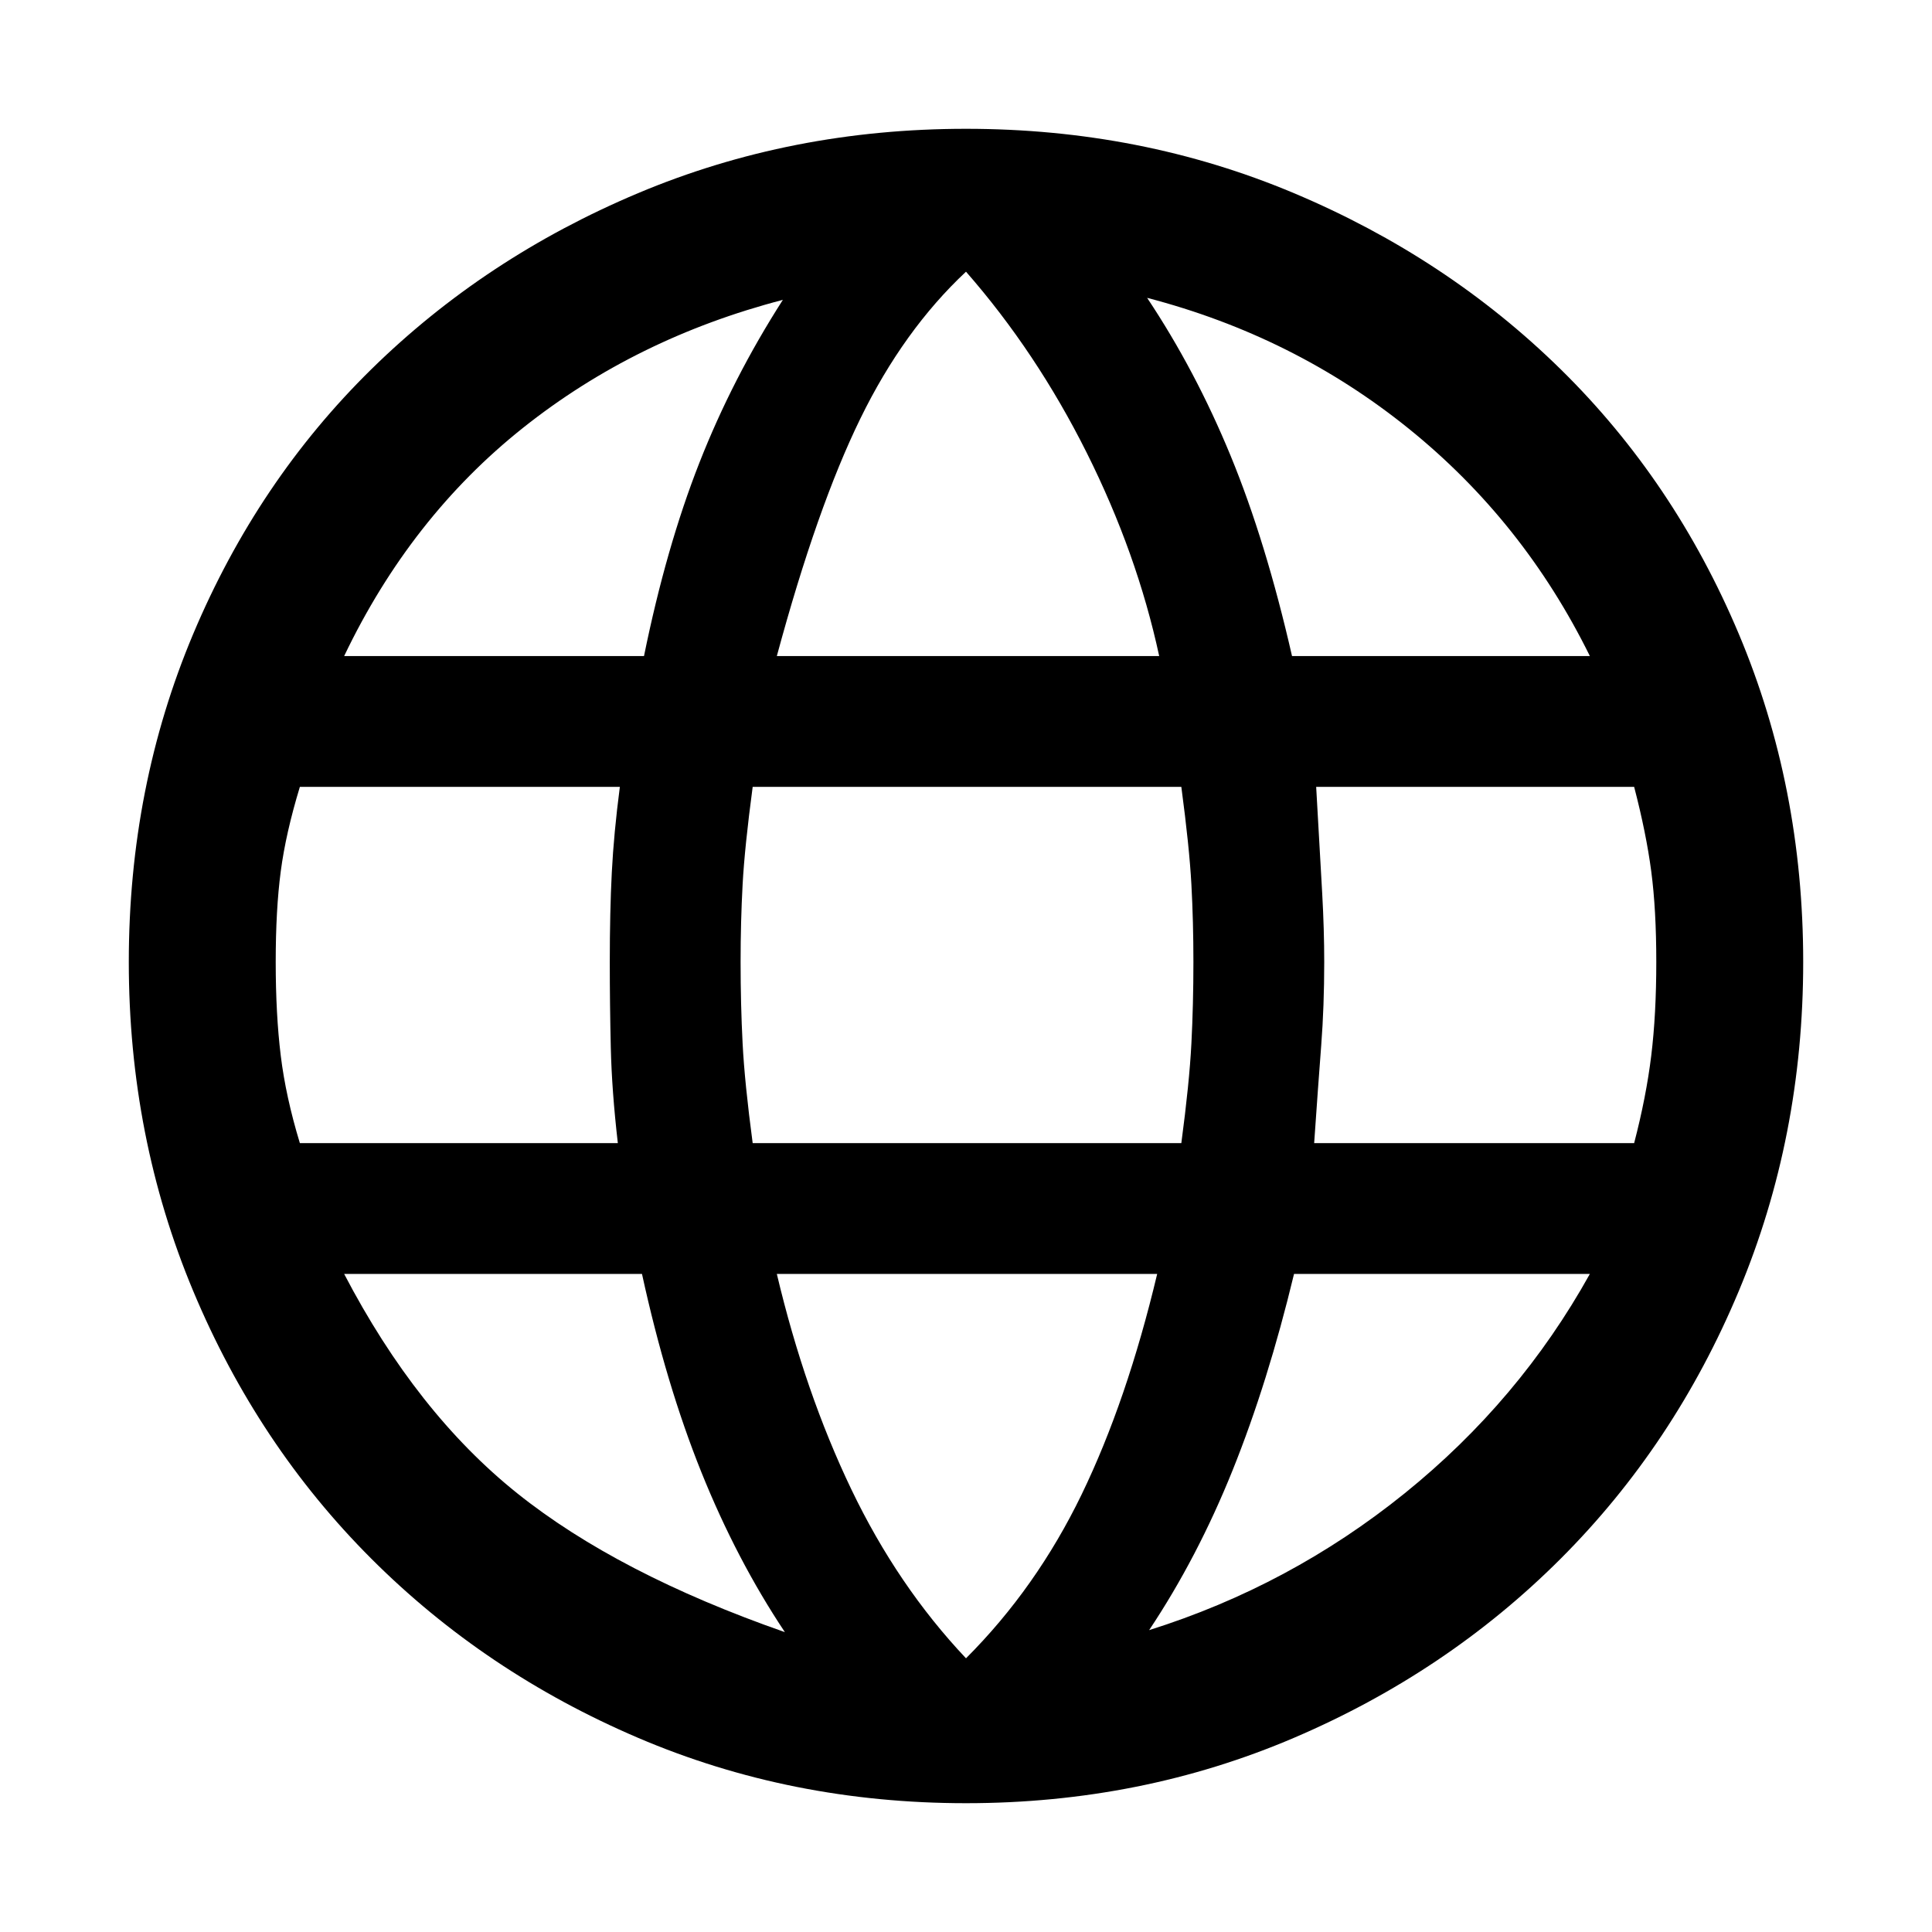
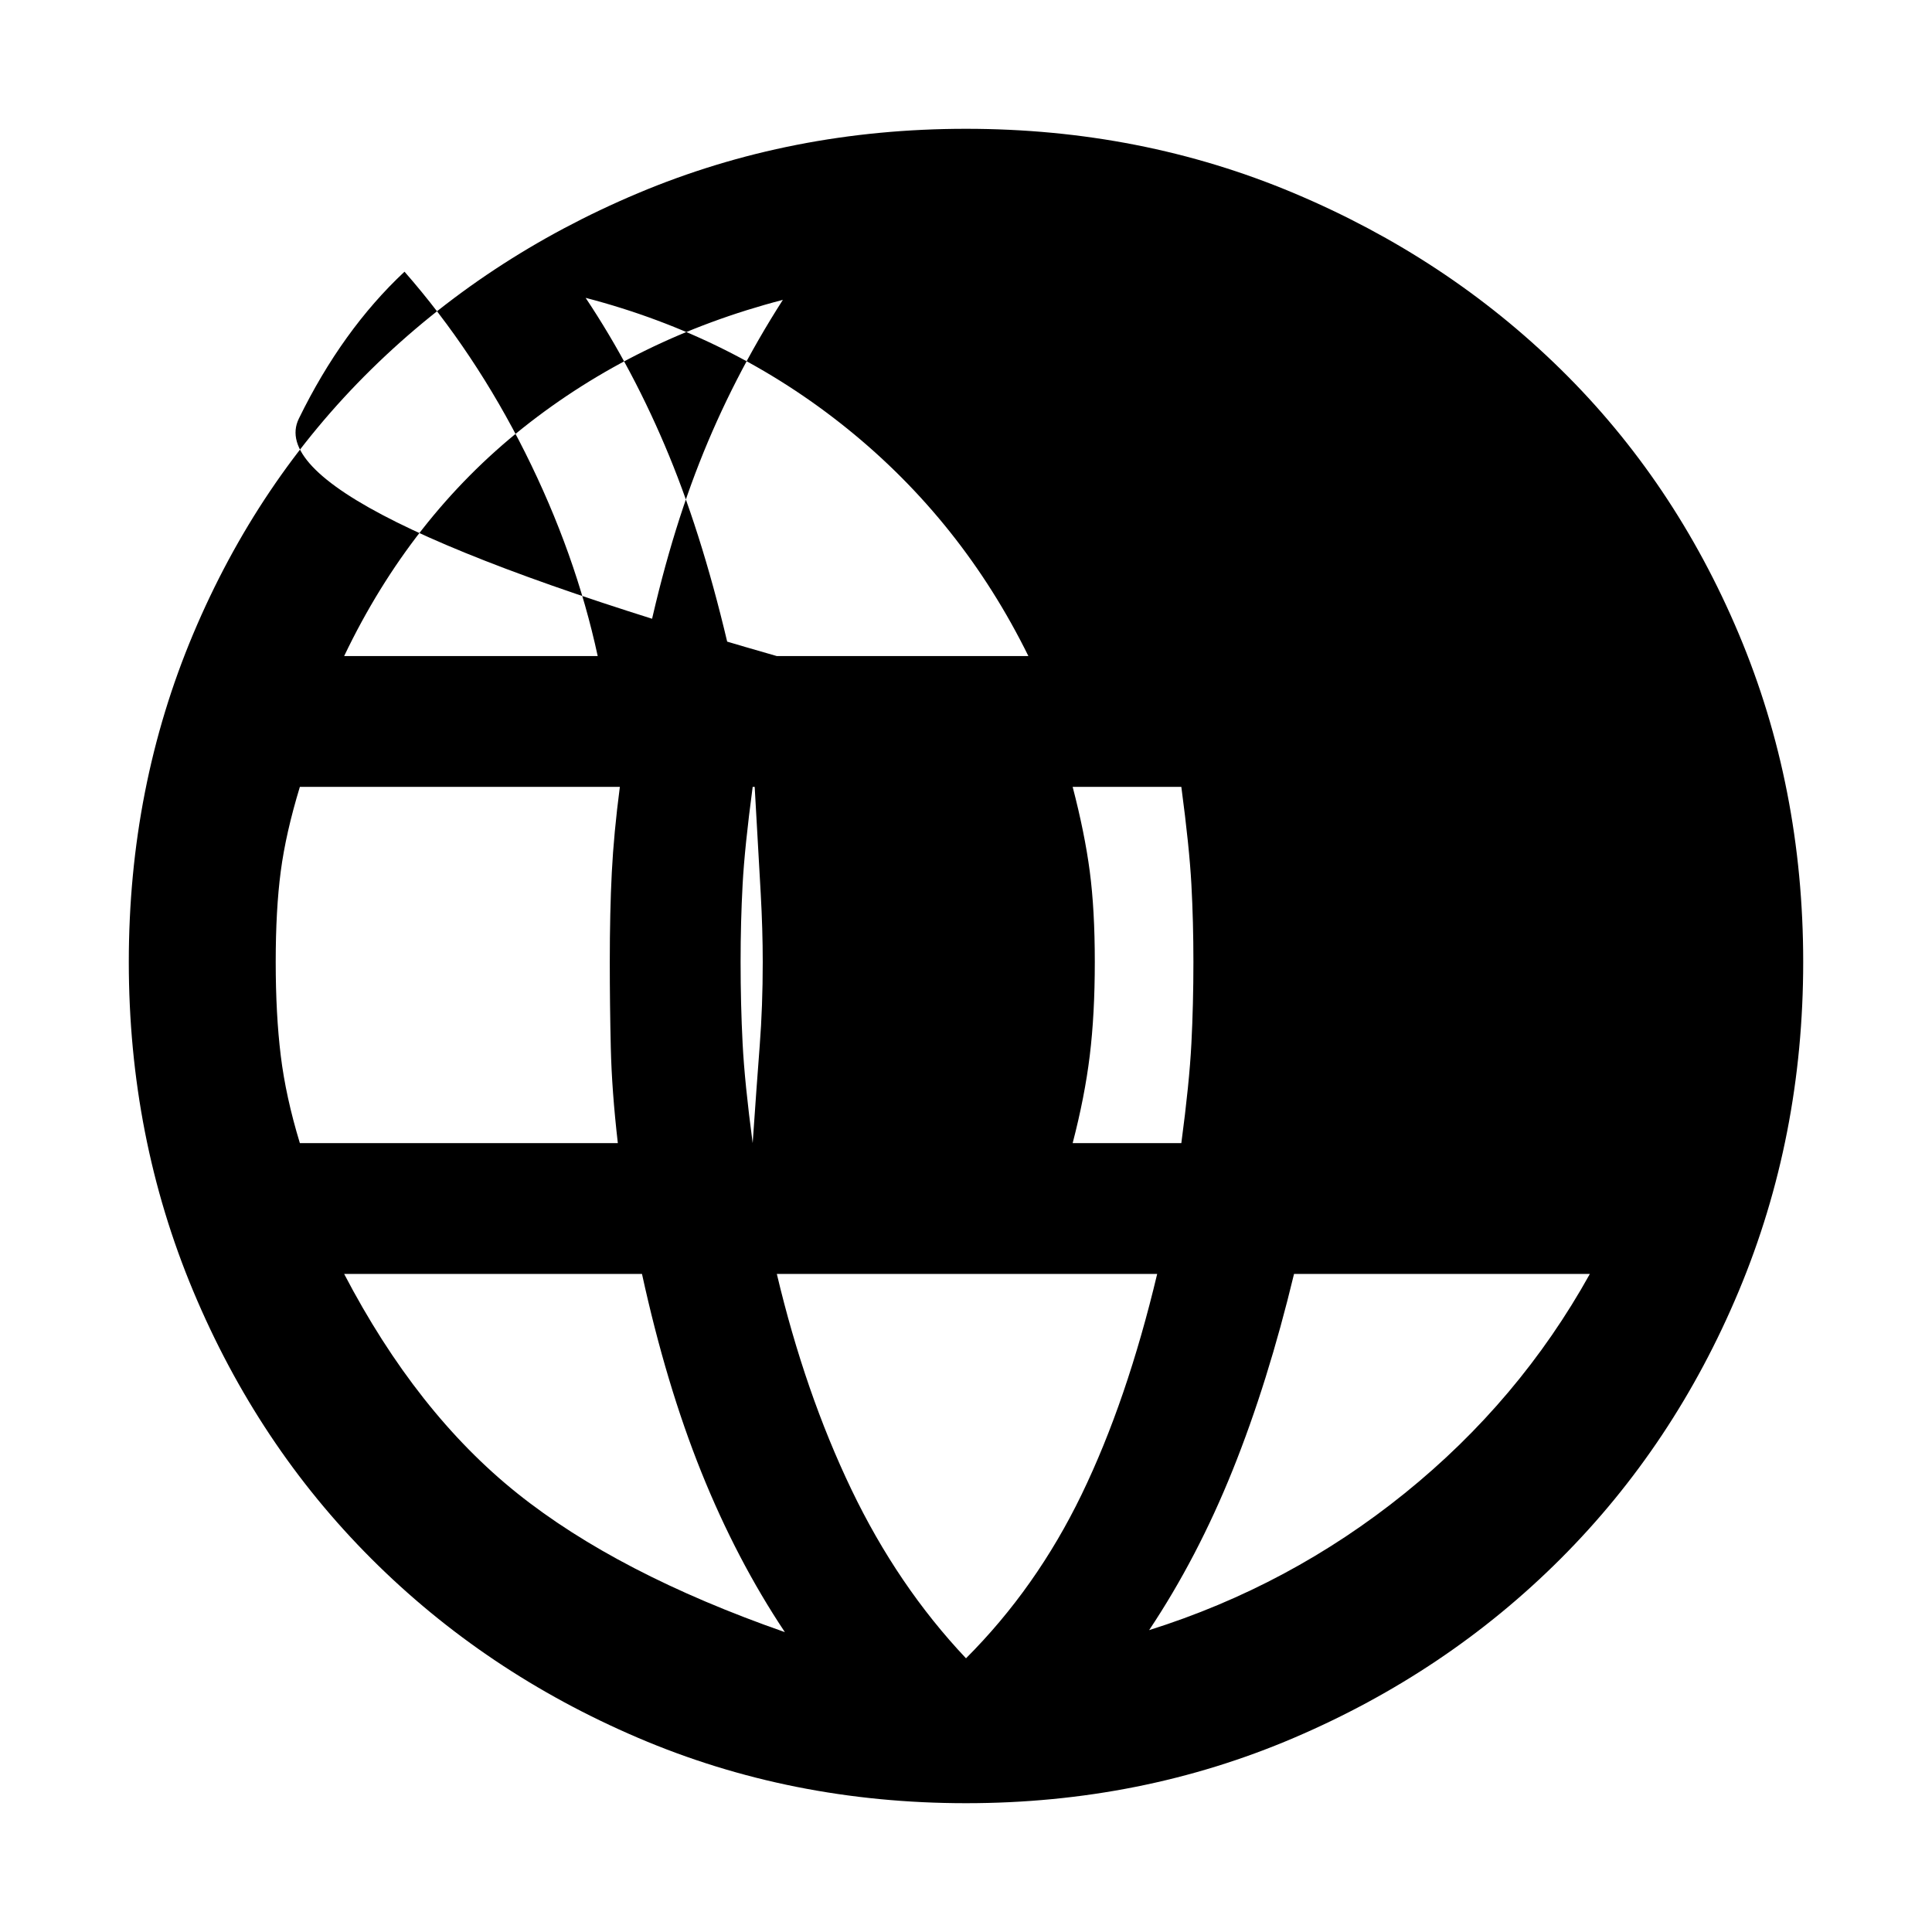
<svg xmlns="http://www.w3.org/2000/svg" height="48" width="48">
-   <path d="M24 44.8q-4.35 0-8.15-1.625-3.8-1.625-6.625-4.45T4.8 32.075Q3.2 28.25 3.2 23.9q0-4.35 1.6-8.15 1.6-3.8 4.425-6.575Q12.05 6.4 15.85 4.8T24 3.2q4.35 0 8.15 1.6 3.8 1.6 6.625 4.375T43.2 15.75q1.6 3.8 1.6 8.15 0 4.35-1.6 8.175-1.6 3.825-4.425 6.65-2.825 2.825-6.625 4.45T24 44.8Zm0-3.6q1.75-1.75 2.875-4.075t1.875-5.475H19.3Q20 34.6 21.15 37q1.15 2.4 2.85 4.2Zm-4.5-.65q-1.2-1.8-2.075-3.975-.875-2.175-1.475-4.925h-7.4q1.8 3.45 4.3 5.45t6.65 3.45Zm9.05-.05q3.5-1.1 6.35-3.4 2.85-2.3 4.6-5.45h-7.35q-.65 2.7-1.525 4.875Q29.75 38.7 28.55 40.5ZM7.45 28.4h7.9q-.15-1.3-.175-2.375-.025-1.075-.025-2.125 0-1.25.05-2.225.05-.975.2-2.125H7.45q-.35 1.15-.475 2.1-.125.95-.125 2.25t.125 2.325Q7.1 27.25 7.45 28.4Zm11.25 0h10.65q.2-1.5.25-2.475.05-.975.05-2.025 0-1-.05-1.925t-.25-2.425H18.7q-.2 1.5-.25 2.425-.05.925-.05 1.925 0 1.05.05 2.025.05.975.25 2.475Zm13.95 0h7.95q.3-1.15.425-2.175t.125-2.325q0-1.3-.125-2.25t-.425-2.1h-7.9l.15 2.65q.05.9.05 1.7 0 1.1-.075 2.075-.075.975-.175 2.425Zm-.55-12.1h7.4q-1.65-3.35-4.5-5.65-2.85-2.3-6.5-3.25 1.2 1.8 2.075 3.925.875 2.125 1.525 4.975Zm-12.8 0h9.5q-.55-2.55-1.8-5.05t-3-4.5q-1.55 1.45-2.625 3.65T19.3 16.3Zm-10.75 0H16q.55-2.7 1.375-4.8.825-2.1 2.075-4.05-3.65.95-6.45 3.175-2.8 2.225-4.45 5.675Z" />
+   <path d="M24 44.8q-4.35 0-8.15-1.625-3.8-1.625-6.625-4.45T4.8 32.075Q3.2 28.25 3.2 23.9q0-4.35 1.6-8.15 1.6-3.8 4.425-6.575Q12.05 6.4 15.85 4.8T24 3.2q4.35 0 8.15 1.6 3.8 1.6 6.625 4.375T43.2 15.75q1.6 3.8 1.6 8.15 0 4.35-1.6 8.175-1.6 3.825-4.425 6.65-2.825 2.825-6.625 4.45T24 44.8Zm0-3.6q1.75-1.75 2.875-4.075t1.875-5.475H19.3Q20 34.6 21.15 37q1.15 2.4 2.85 4.2Zm-4.5-.65q-1.2-1.8-2.075-3.975-.875-2.175-1.475-4.925h-7.4q1.8 3.45 4.3 5.45t6.65 3.45Zm9.05-.05q3.5-1.1 6.35-3.4 2.85-2.3 4.6-5.45h-7.35q-.65 2.7-1.525 4.875Q29.75 38.7 28.55 40.5ZM7.45 28.4h7.9q-.15-1.3-.175-2.375-.025-1.075-.025-2.125 0-1.25.05-2.225.05-.975.2-2.125H7.45q-.35 1.15-.475 2.1-.125.95-.125 2.25t.125 2.325Q7.1 27.25 7.45 28.4Zm11.25 0h10.65q.2-1.5.25-2.475.05-.975.05-2.025 0-1-.05-1.925t-.25-2.425H18.7q-.2 1.5-.25 2.425-.05.925-.05 1.925 0 1.05.05 2.025.05.975.25 2.475Zh7.95q.3-1.15.425-2.175t.125-2.325q0-1.3-.125-2.25t-.425-2.1h-7.9l.15 2.65q.05.9.05 1.7 0 1.1-.075 2.075-.075.975-.175 2.425Zm-.55-12.1h7.4q-1.65-3.35-4.5-5.65-2.85-2.3-6.5-3.25 1.2 1.8 2.075 3.925.875 2.125 1.525 4.975Zm-12.8 0h9.5q-.55-2.55-1.8-5.05t-3-4.5q-1.55 1.45-2.625 3.65T19.3 16.3Zm-10.75 0H16q.55-2.7 1.375-4.8.825-2.1 2.075-4.05-3.65.95-6.45 3.175-2.8 2.225-4.45 5.675Z" />
</svg>